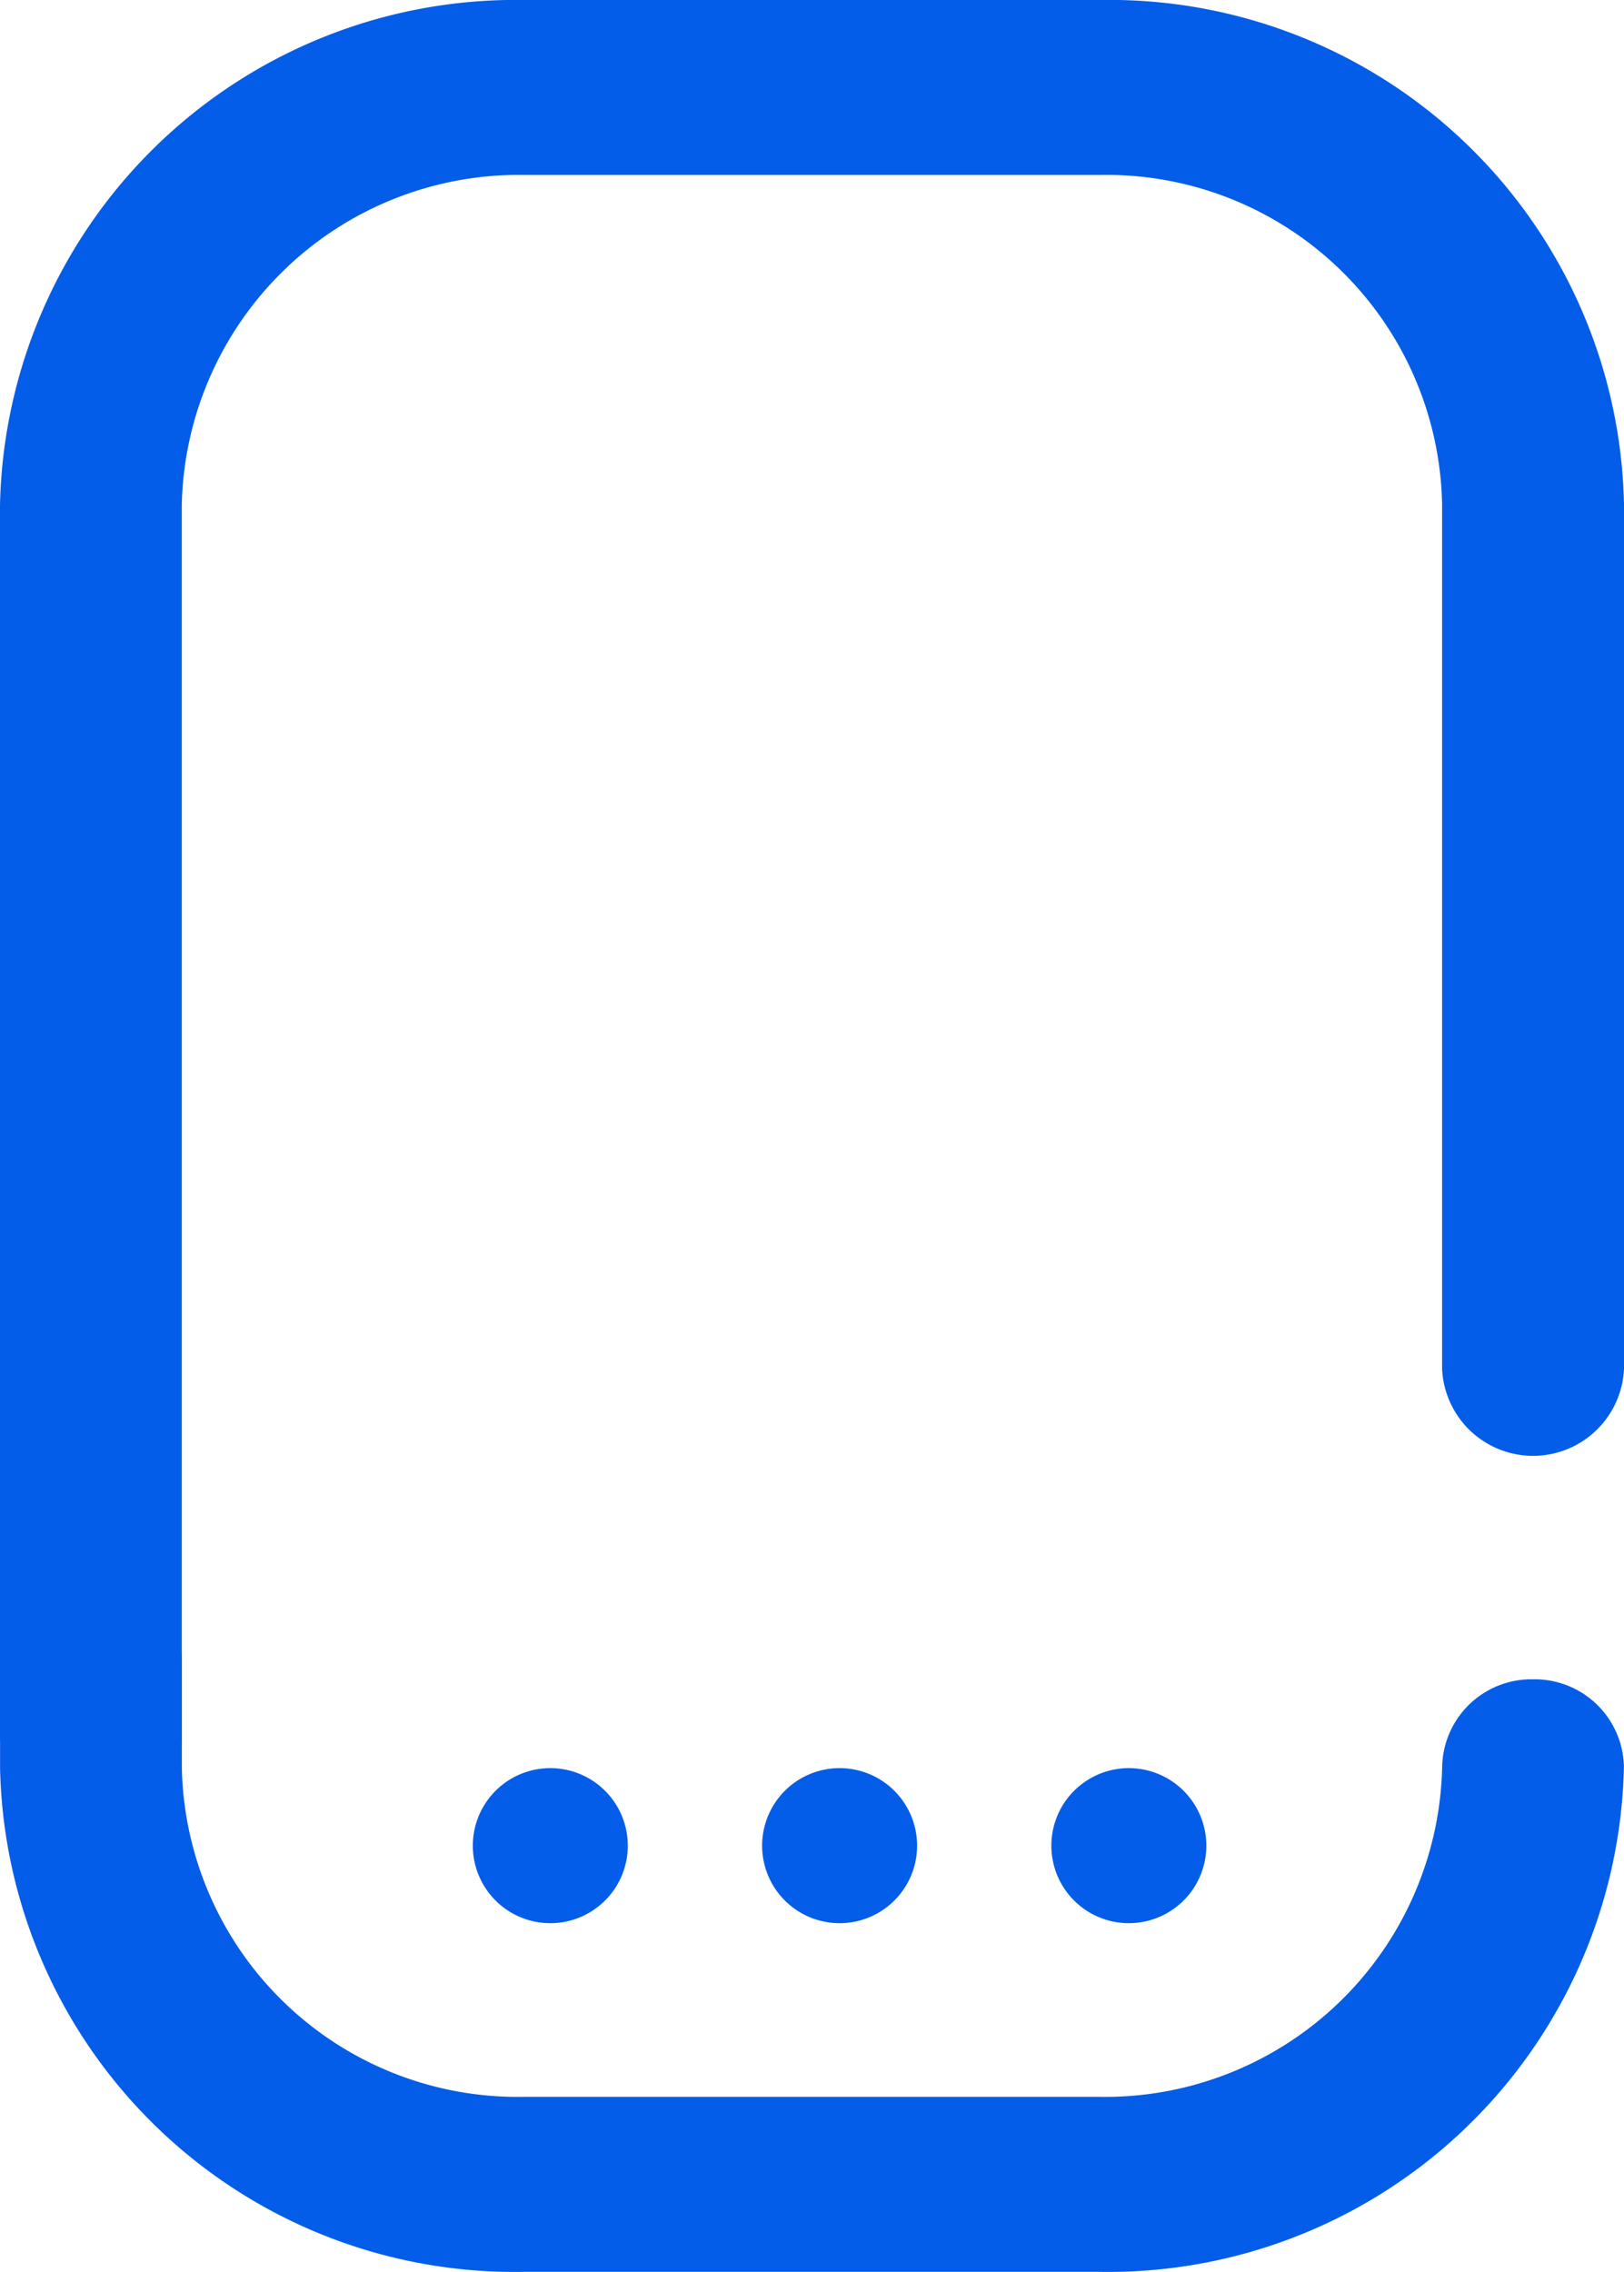
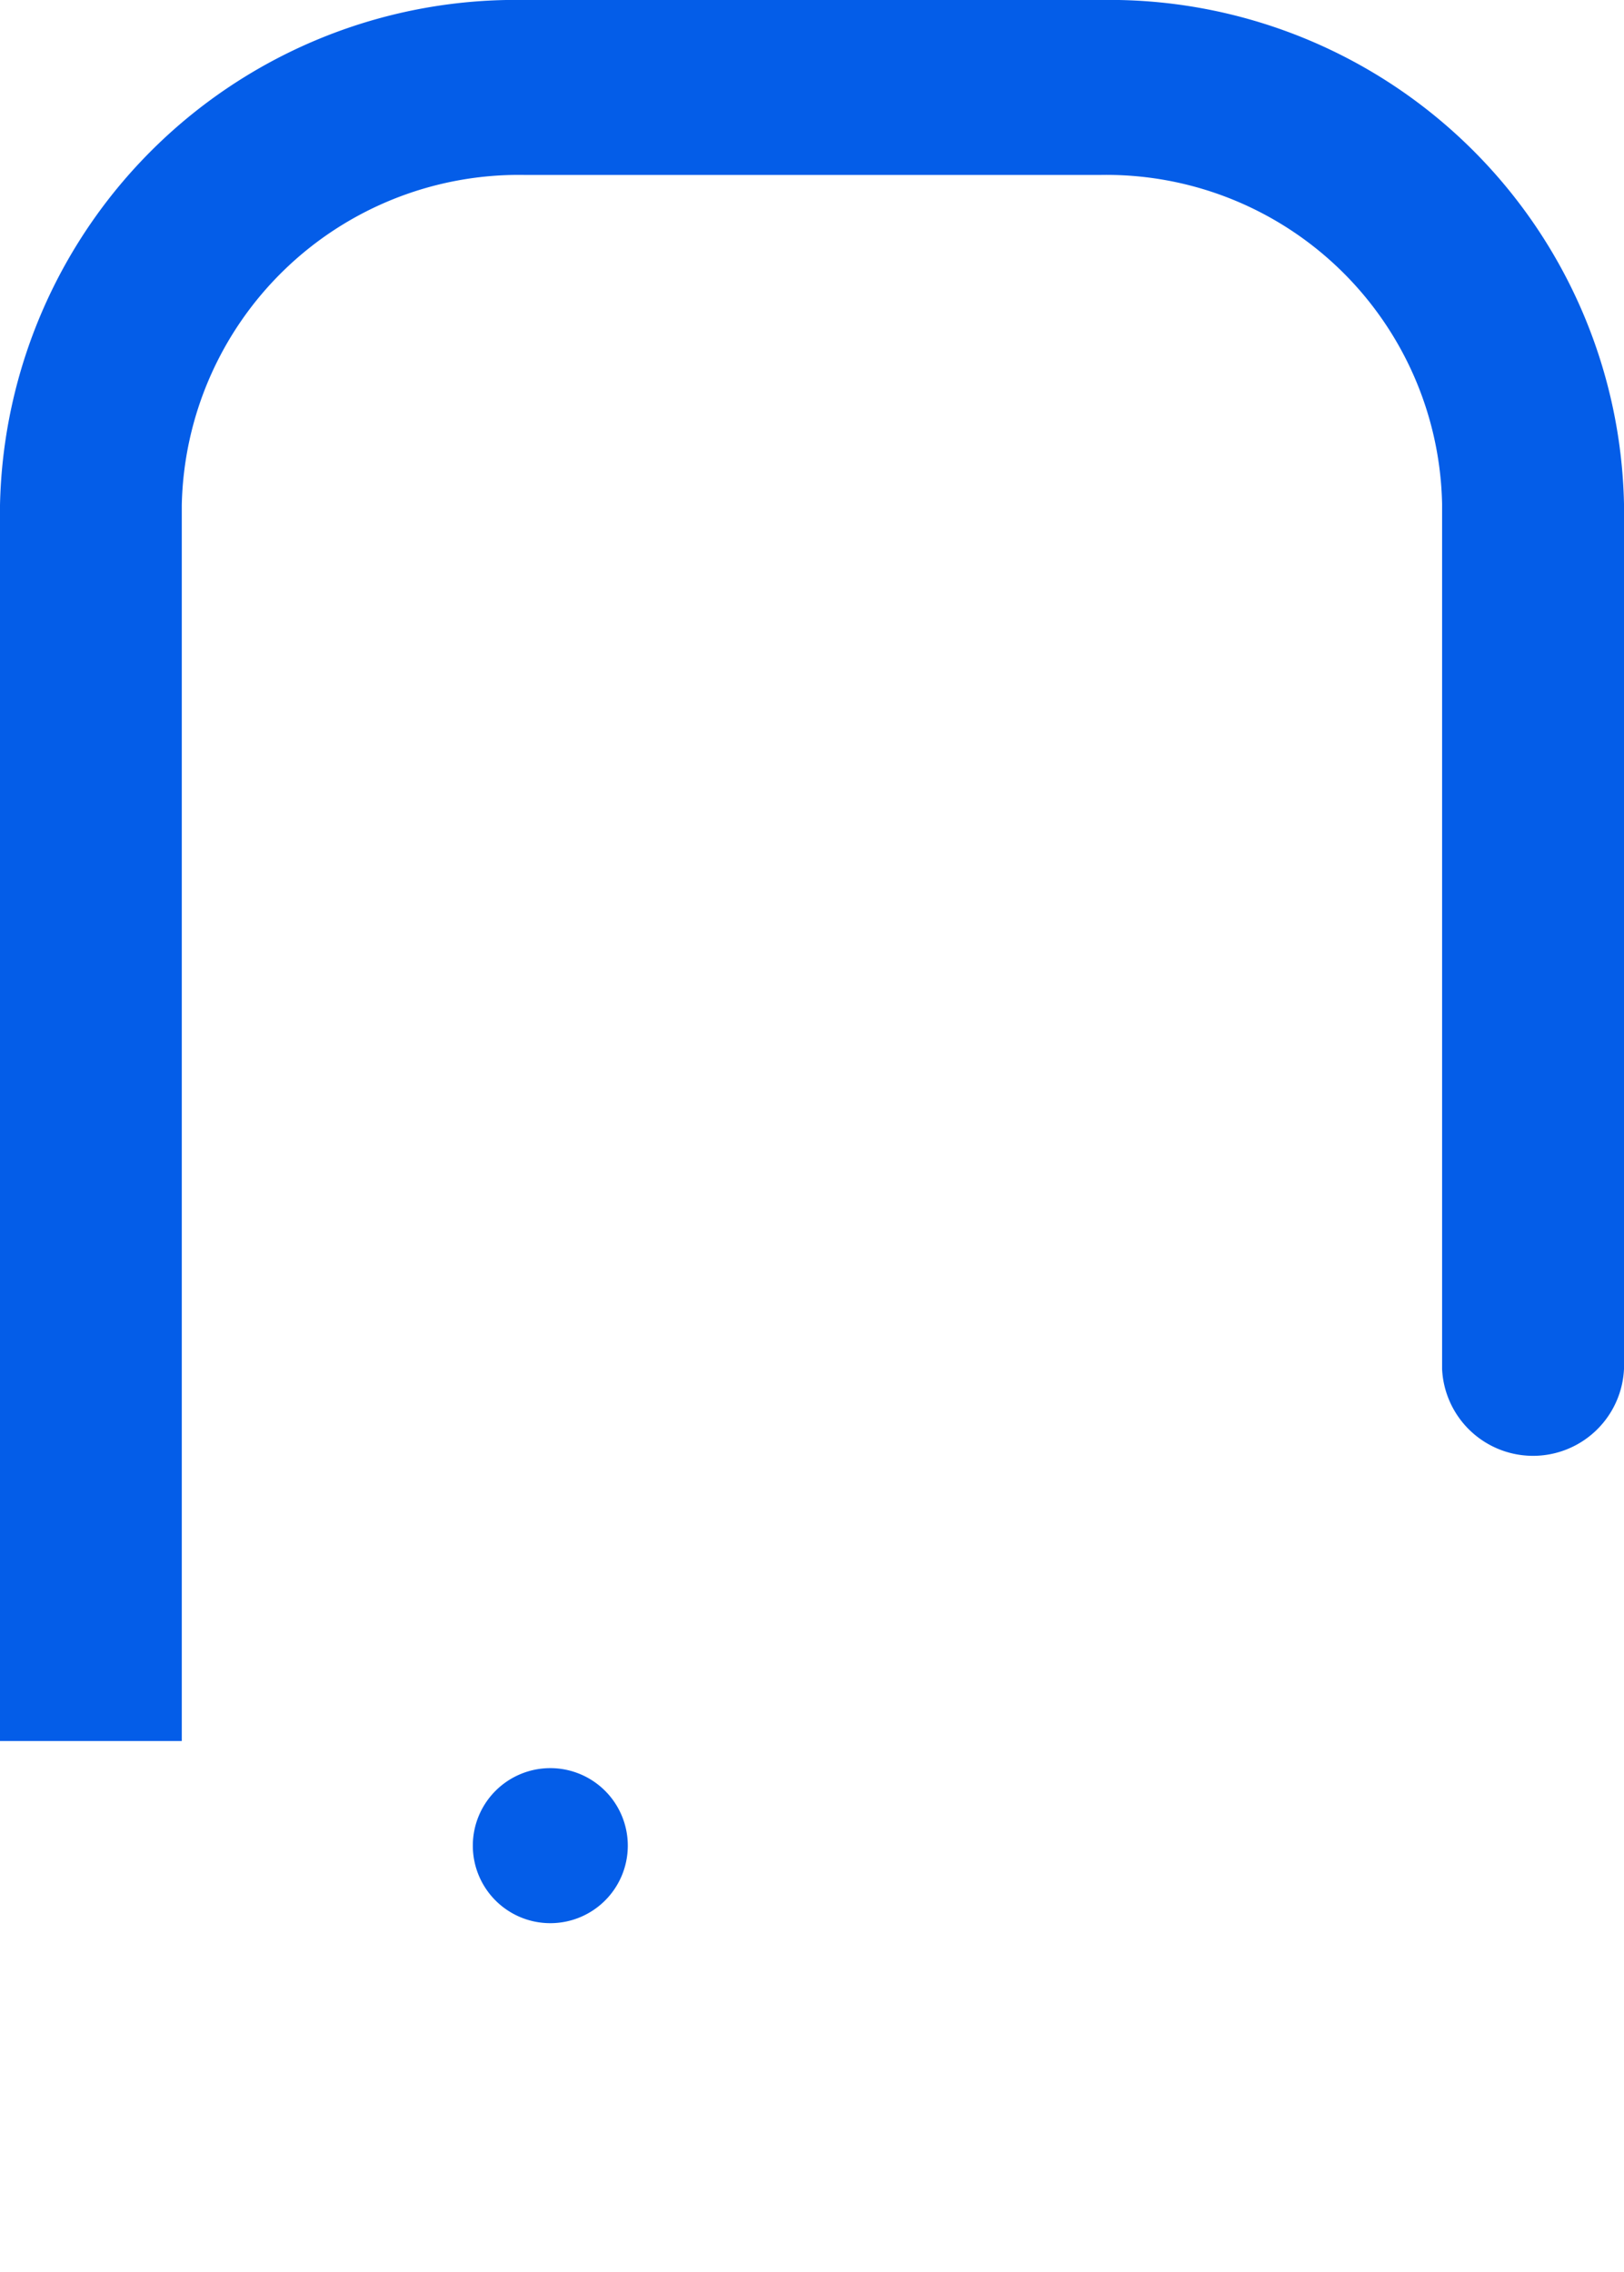
<svg xmlns="http://www.w3.org/2000/svg" width="25.149" height="35.168" viewBox="0 0 25.149 35.168">
  <g id="Group_217" data-name="Group 217" transform="translate(-443.198 -6206.904)">
-     <path id="Fill_5" data-name="Fill 5" d="M23.74,1.637a1.382,1.382,0,0,0-1.408,1.354A5.221,5.221,0,0,1,17.018,8.1H8.109A5.2,5.2,0,0,1,2.815,3.009V1.354A1.382,1.382,0,0,0,1.408,0,1.382,1.382,0,0,0,0,1.354V3.009a7.968,7.968,0,0,0,8.109,7.8h8.909a7.988,7.988,0,0,0,8.129-7.82A1.382,1.382,0,0,0,23.74,1.637" transform="translate(443.199 6231.261)" fill="#045de8" />
    <path id="Fill_8" data-name="Fill 8" d="M17.038,0H8.129A7.988,7.988,0,0,0,0,7.82V26.949H2.815V7.82A5.221,5.221,0,0,1,8.129,2.708h8.909A5.2,5.2,0,0,1,22.332,7.8V21.19a1.41,1.41,0,0,0,2.817,0V7.8A7.97,7.97,0,0,0,17.038,0" transform="translate(443.198 6206.904)" fill="#045de8" />
    <path id="Fill_1" data-name="Fill 1" d="M2.4,1.2a1.2,1.2,0,1,0-1.2,1.2A1.2,1.2,0,0,0,2.4,1.2" transform="translate(450.52 6234.273)" fill="#045de8" />
-     <path id="Fill_3" data-name="Fill 3" d="M2.4,1.2a1.2,1.2,0,1,0-1.2,1.2A1.2,1.2,0,0,0,2.4,1.2" transform="translate(455 6234.273)" fill="#045de8" />
-     <path id="Fill_5-2" data-name="Fill 5" d="M2.4,1.2a1.2,1.2,0,1,0-1.2,1.2A1.2,1.2,0,0,0,2.4,1.2" transform="translate(459.479 6234.273)" fill="#045de8" />
  </g>
</svg>